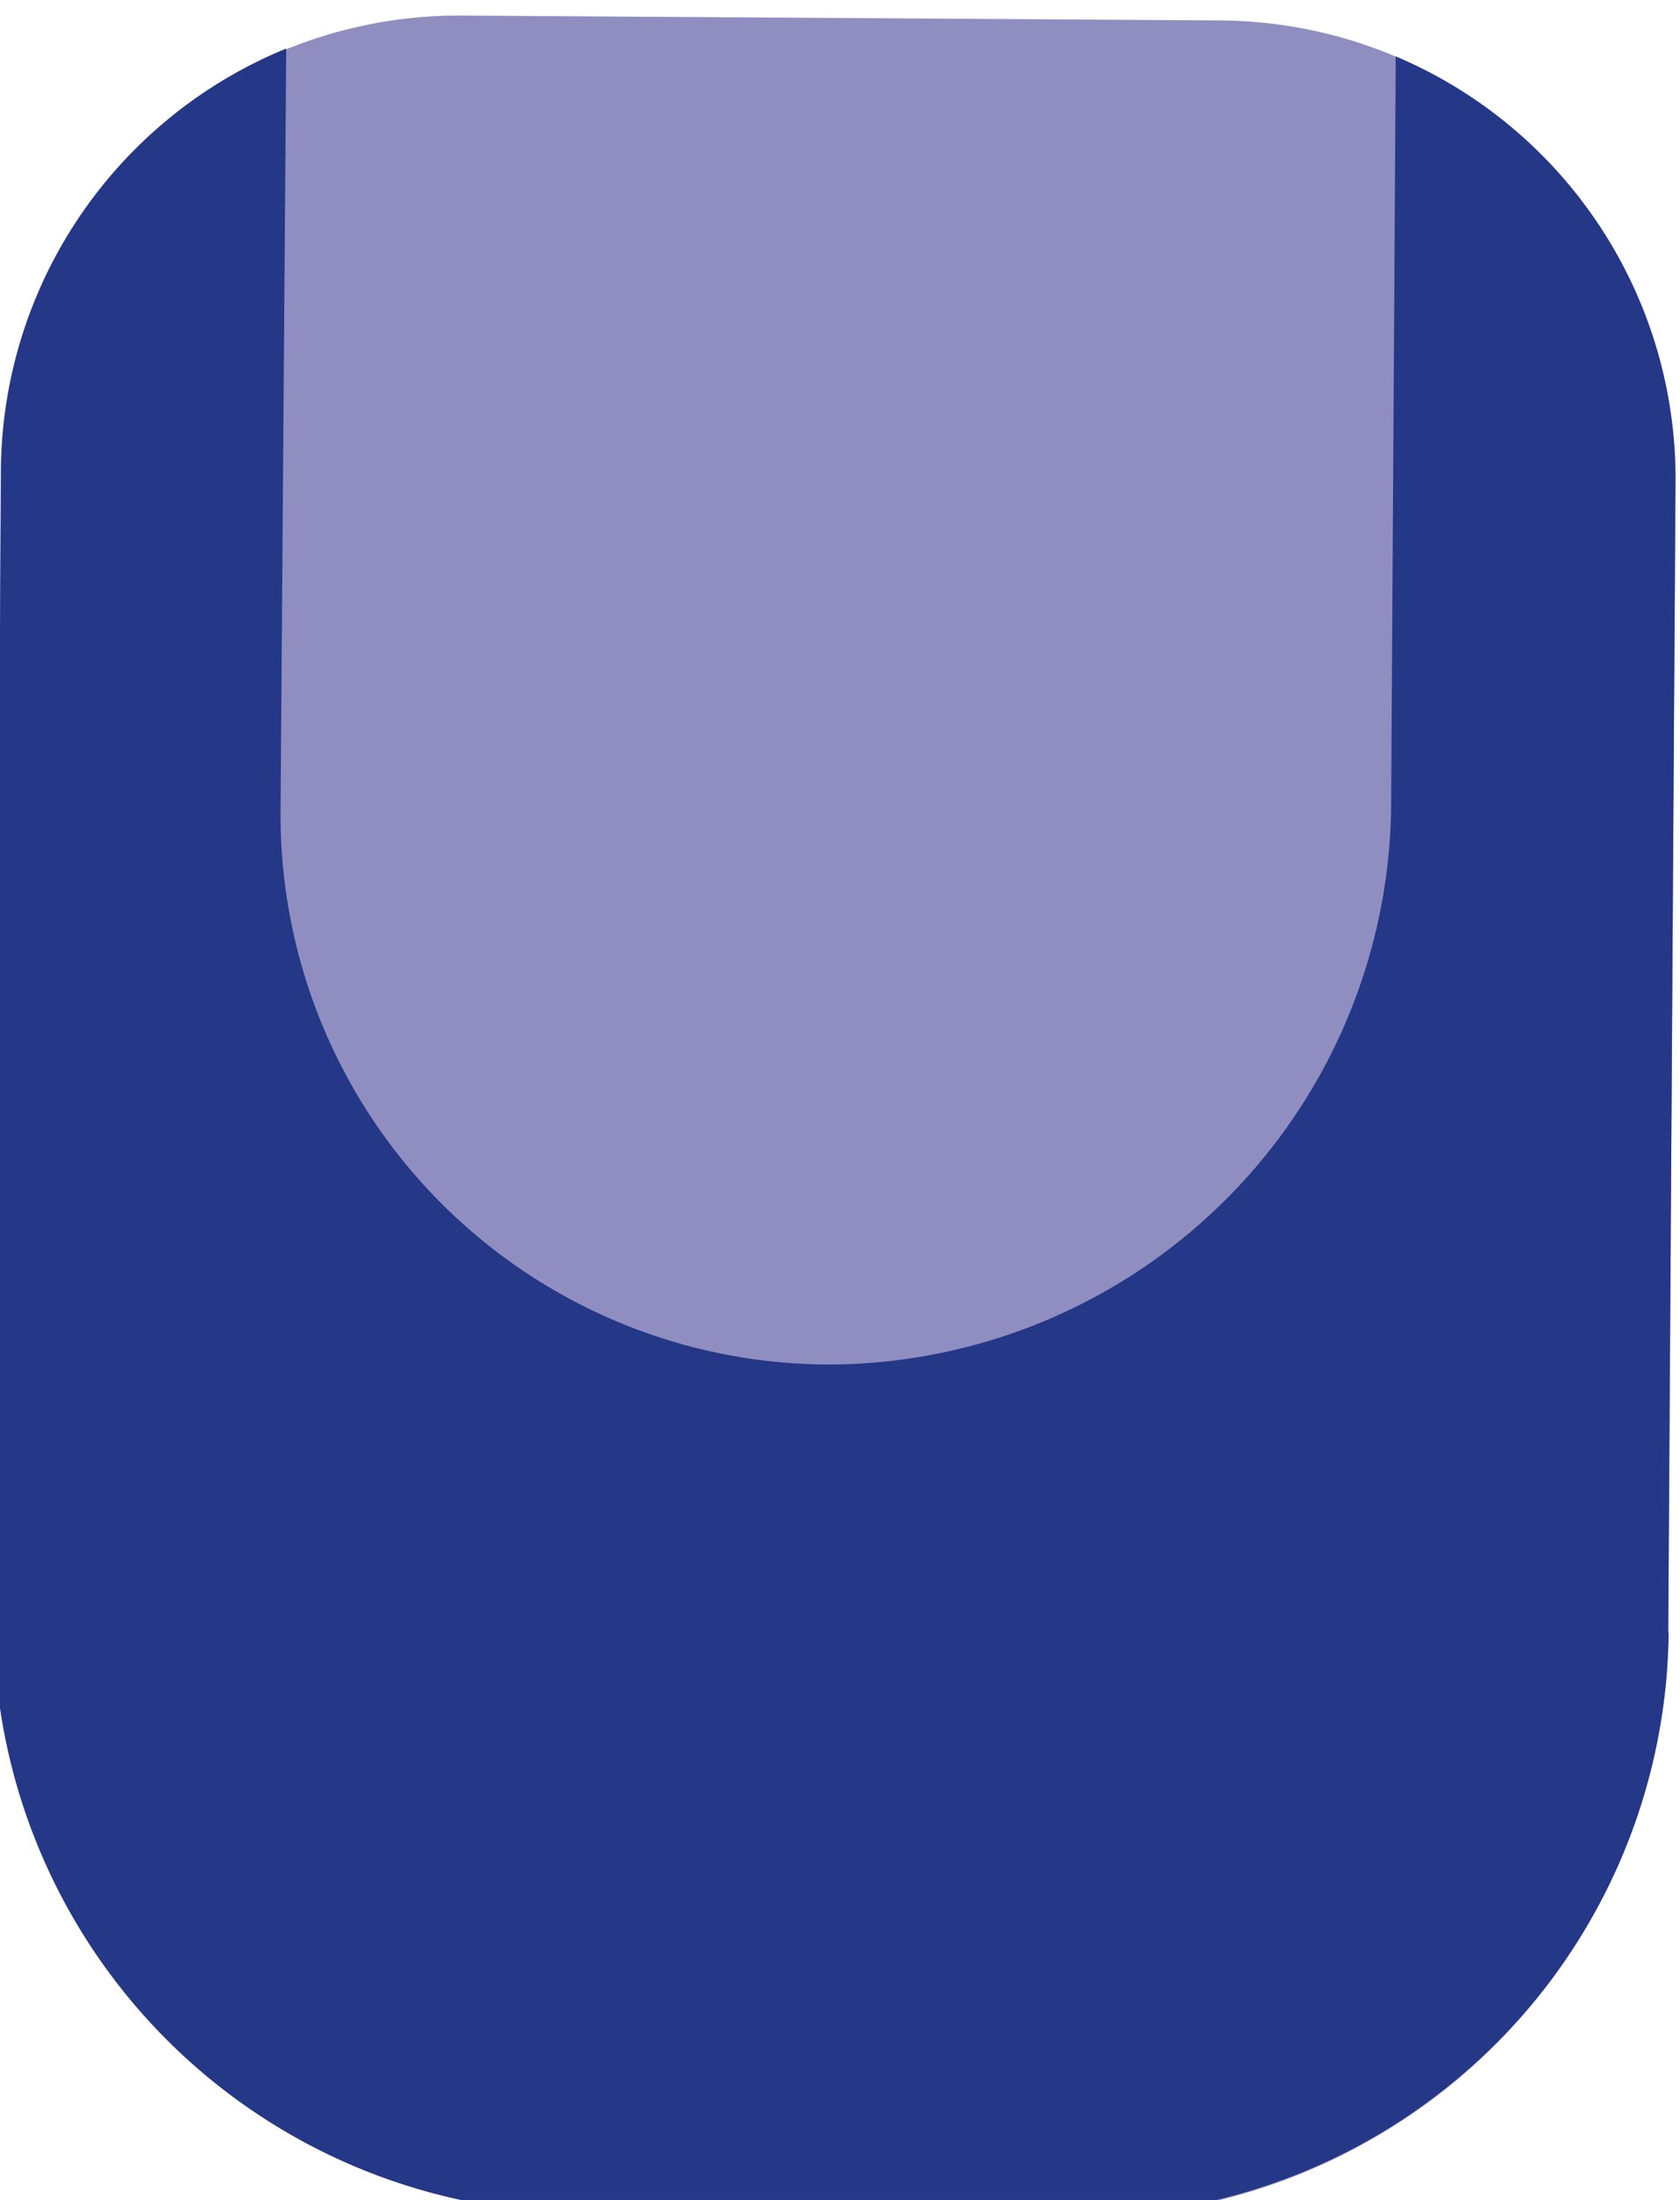
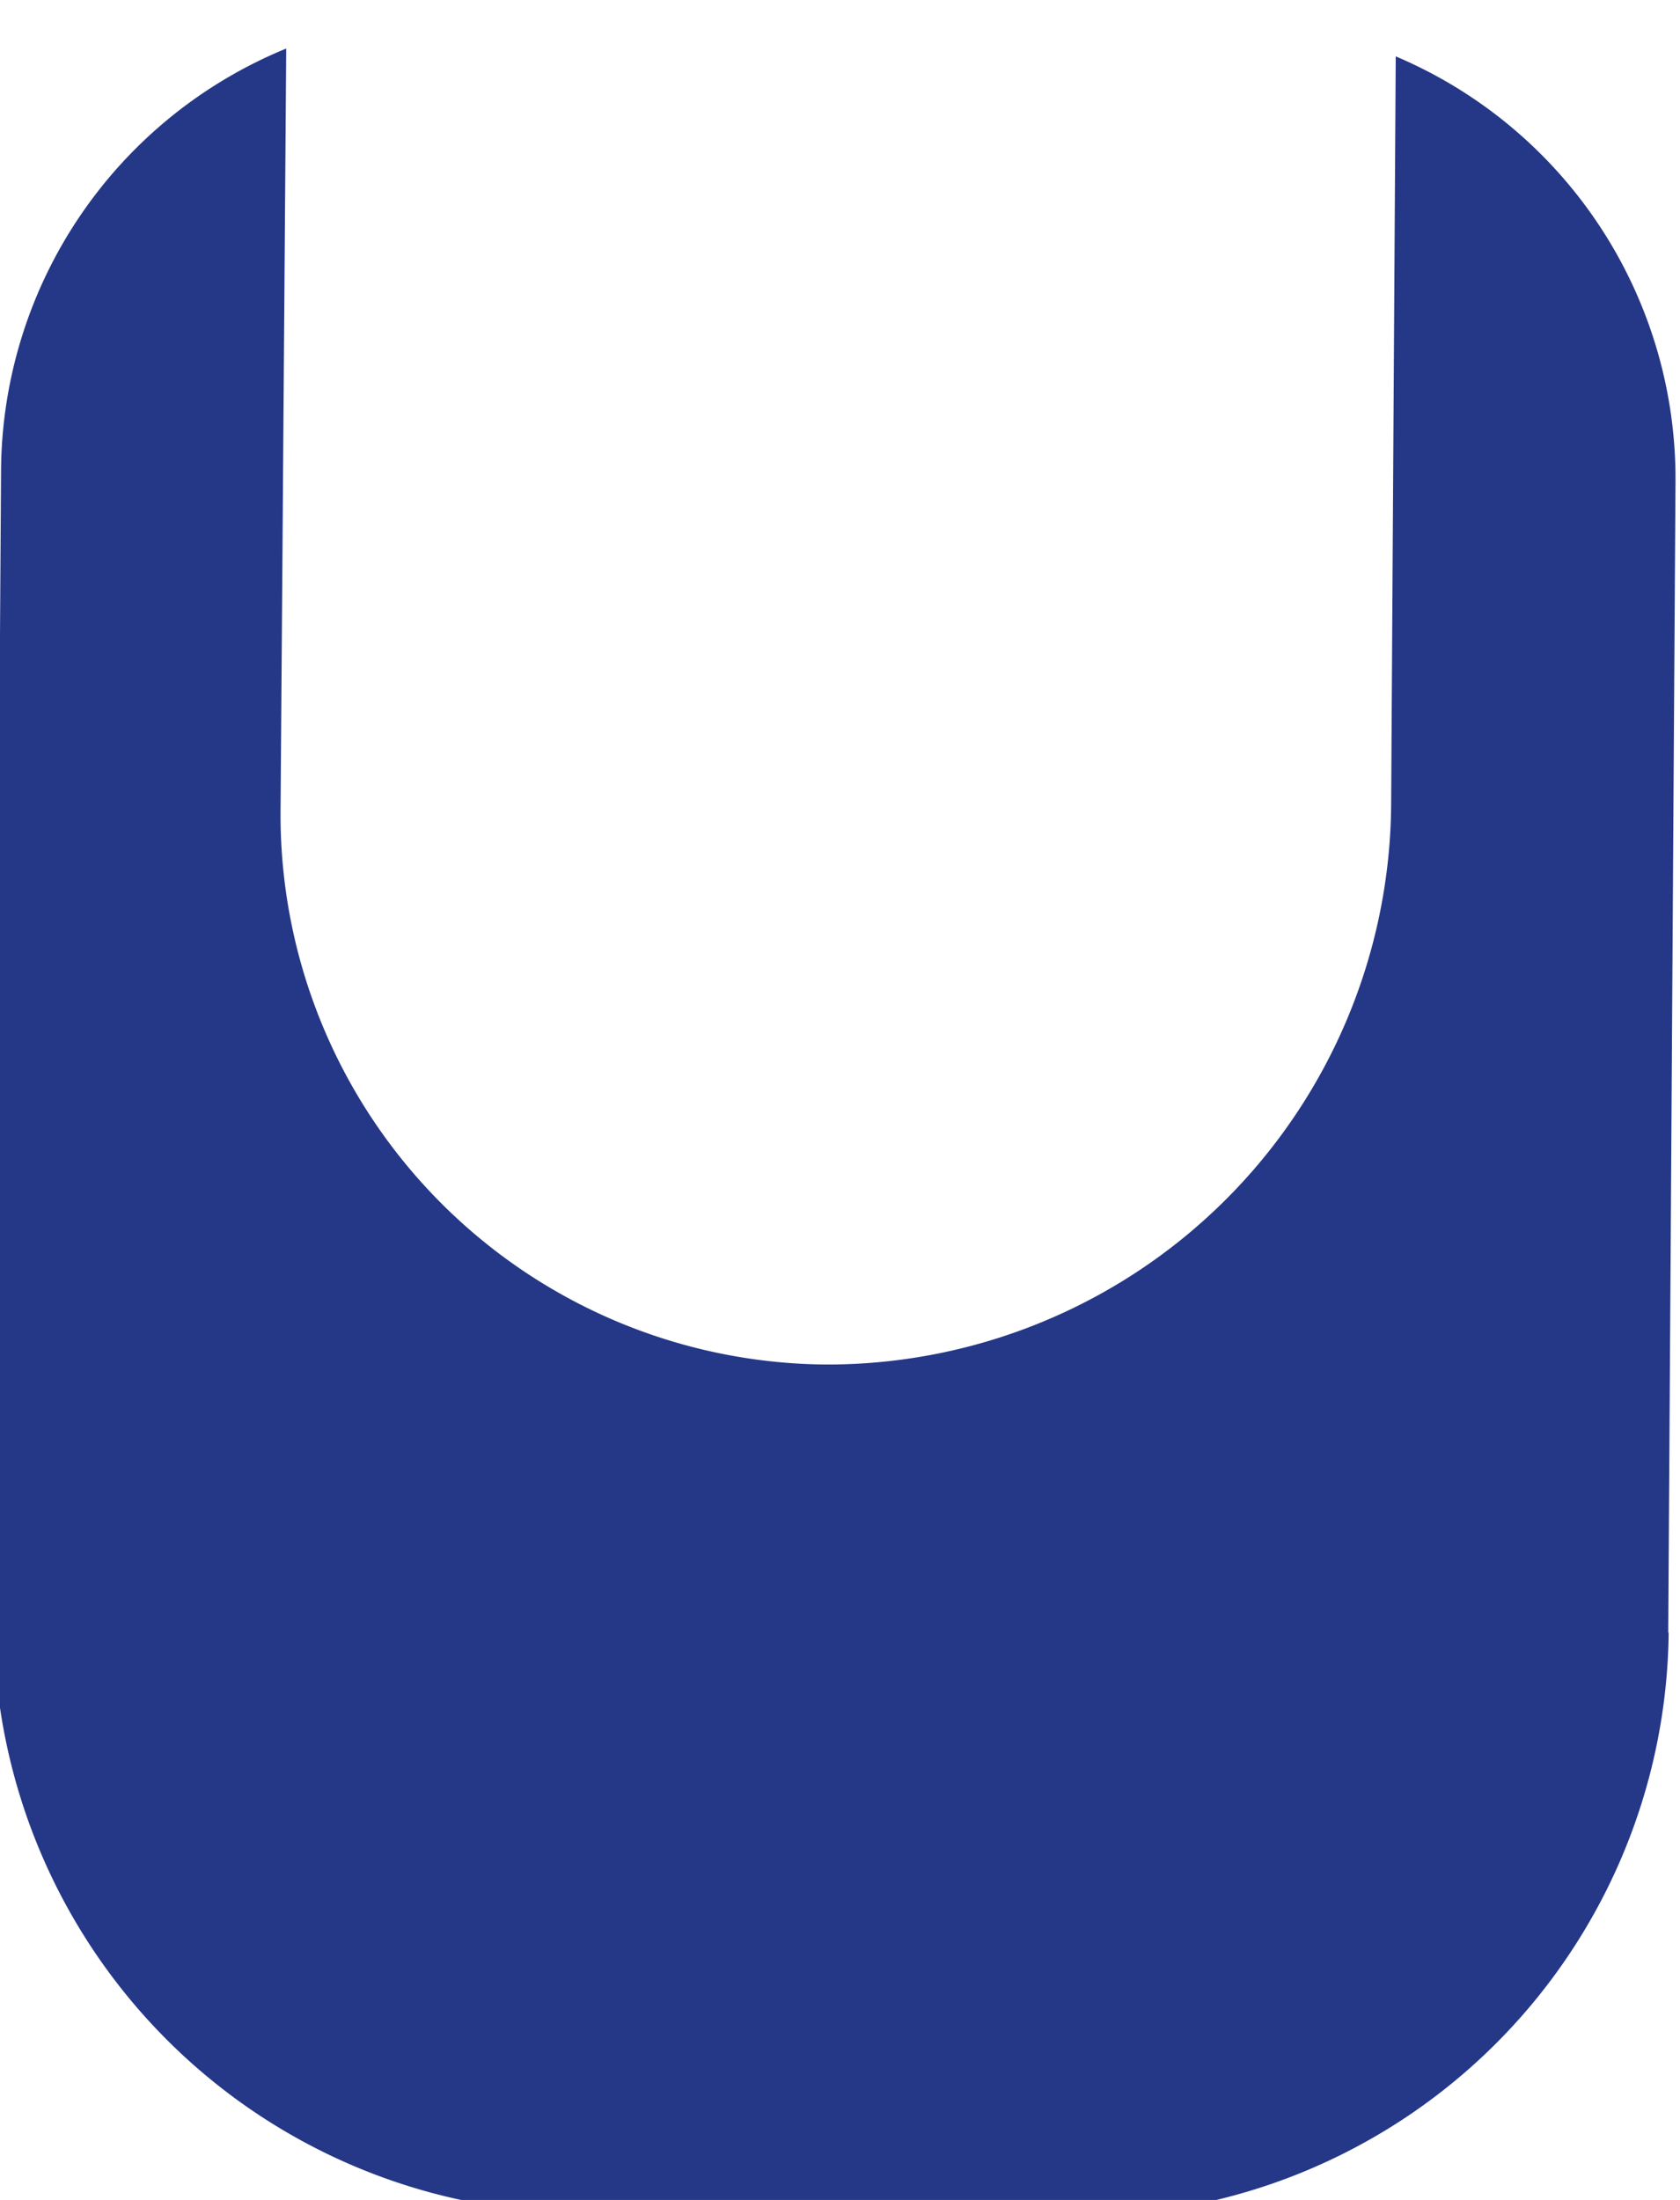
<svg xmlns="http://www.w3.org/2000/svg" xmlns:ns1="http://www.inkscape.org/namespaces/inkscape" xmlns:ns2="http://sodipodi.sourceforge.net/DTD/sodipodi-0.dtd" width="16.272mm" height="21.303mm" viewBox="0 0 16.272 21.303" version="1.1" id="svg2070" ns1:version="1.1.1 (3bf5ae0d25, 2021-09-20)" ns2:docname="receptor.svg">
  <ns2:namedview id="namedview2072" pagecolor="#ffffff" bordercolor="#666666" borderopacity="1.0" ns1:pageshadow="2" ns1:pageopacity="0.0" ns1:pagecheckerboard="0" ns1:document-units="mm" showgrid="false" ns1:zoom="5.9295174" ns1:cx="171.34615" ns1:cy="2.4453929" ns1:window-width="1920" ns1:window-height="1017" ns1:window-x="-8" ns1:window-y="-8" ns1:window-maximized="1" ns1:current-layer="layer1" />
  <defs id="defs2067" />
  <g ns1:label="Слой 1" ns1:groupmode="layer" id="layer1">
    <g id="empty_IL-6_receptor" data-name="empty IL-6 receptor" ns1:export-filename="C:\Users\inqui\Downloads\tofidence_how_it_works_ella.png" ns1:export-xdpi="600" ns1:export-ydpi="600" transform="matrix(0.243,0.105,-0.105,0.243,-104.127,-114.624)">
-       <path d="m 571.65,278.47 16.76,-7.12 a 21.57,21.57 0 0 0 11.4,-28.2 l -16.48,-38.81 a 16.76,16.76 0 0 0 -21.92,-8.86 l -25.63,10.88 a 16.76,16.76 0 0 0 -8.86,21.92 L 543.37,267 a 21.64,21.64 0 0 0 28.28,11.43" transform="translate(12.76,28.94)" style="fill:#908ec1" id="path190" />
      <path d="m 599.81,243.15 -16.48,-38.81 a 16.78,16.78 0 0 0 -15.55,-10.18 l 10.71,25.21 a 20.63,20.63 0 0 1 -10.9,27 20.11,20.11 0 0 1 -26.29,-10.62 L 530.4,210 a 16.79,16.79 0 0 0 -3.48,18.25 L 543.37,267 a 21.64,21.64 0 0 0 28.28,11.43 l 16.76,-7.12 a 21.57,21.57 0 0 0 11.4,-28.2" transform="translate(12.76,28.94)" style="fill:#253787" id="path192" />
    </g>
  </g>
</svg>